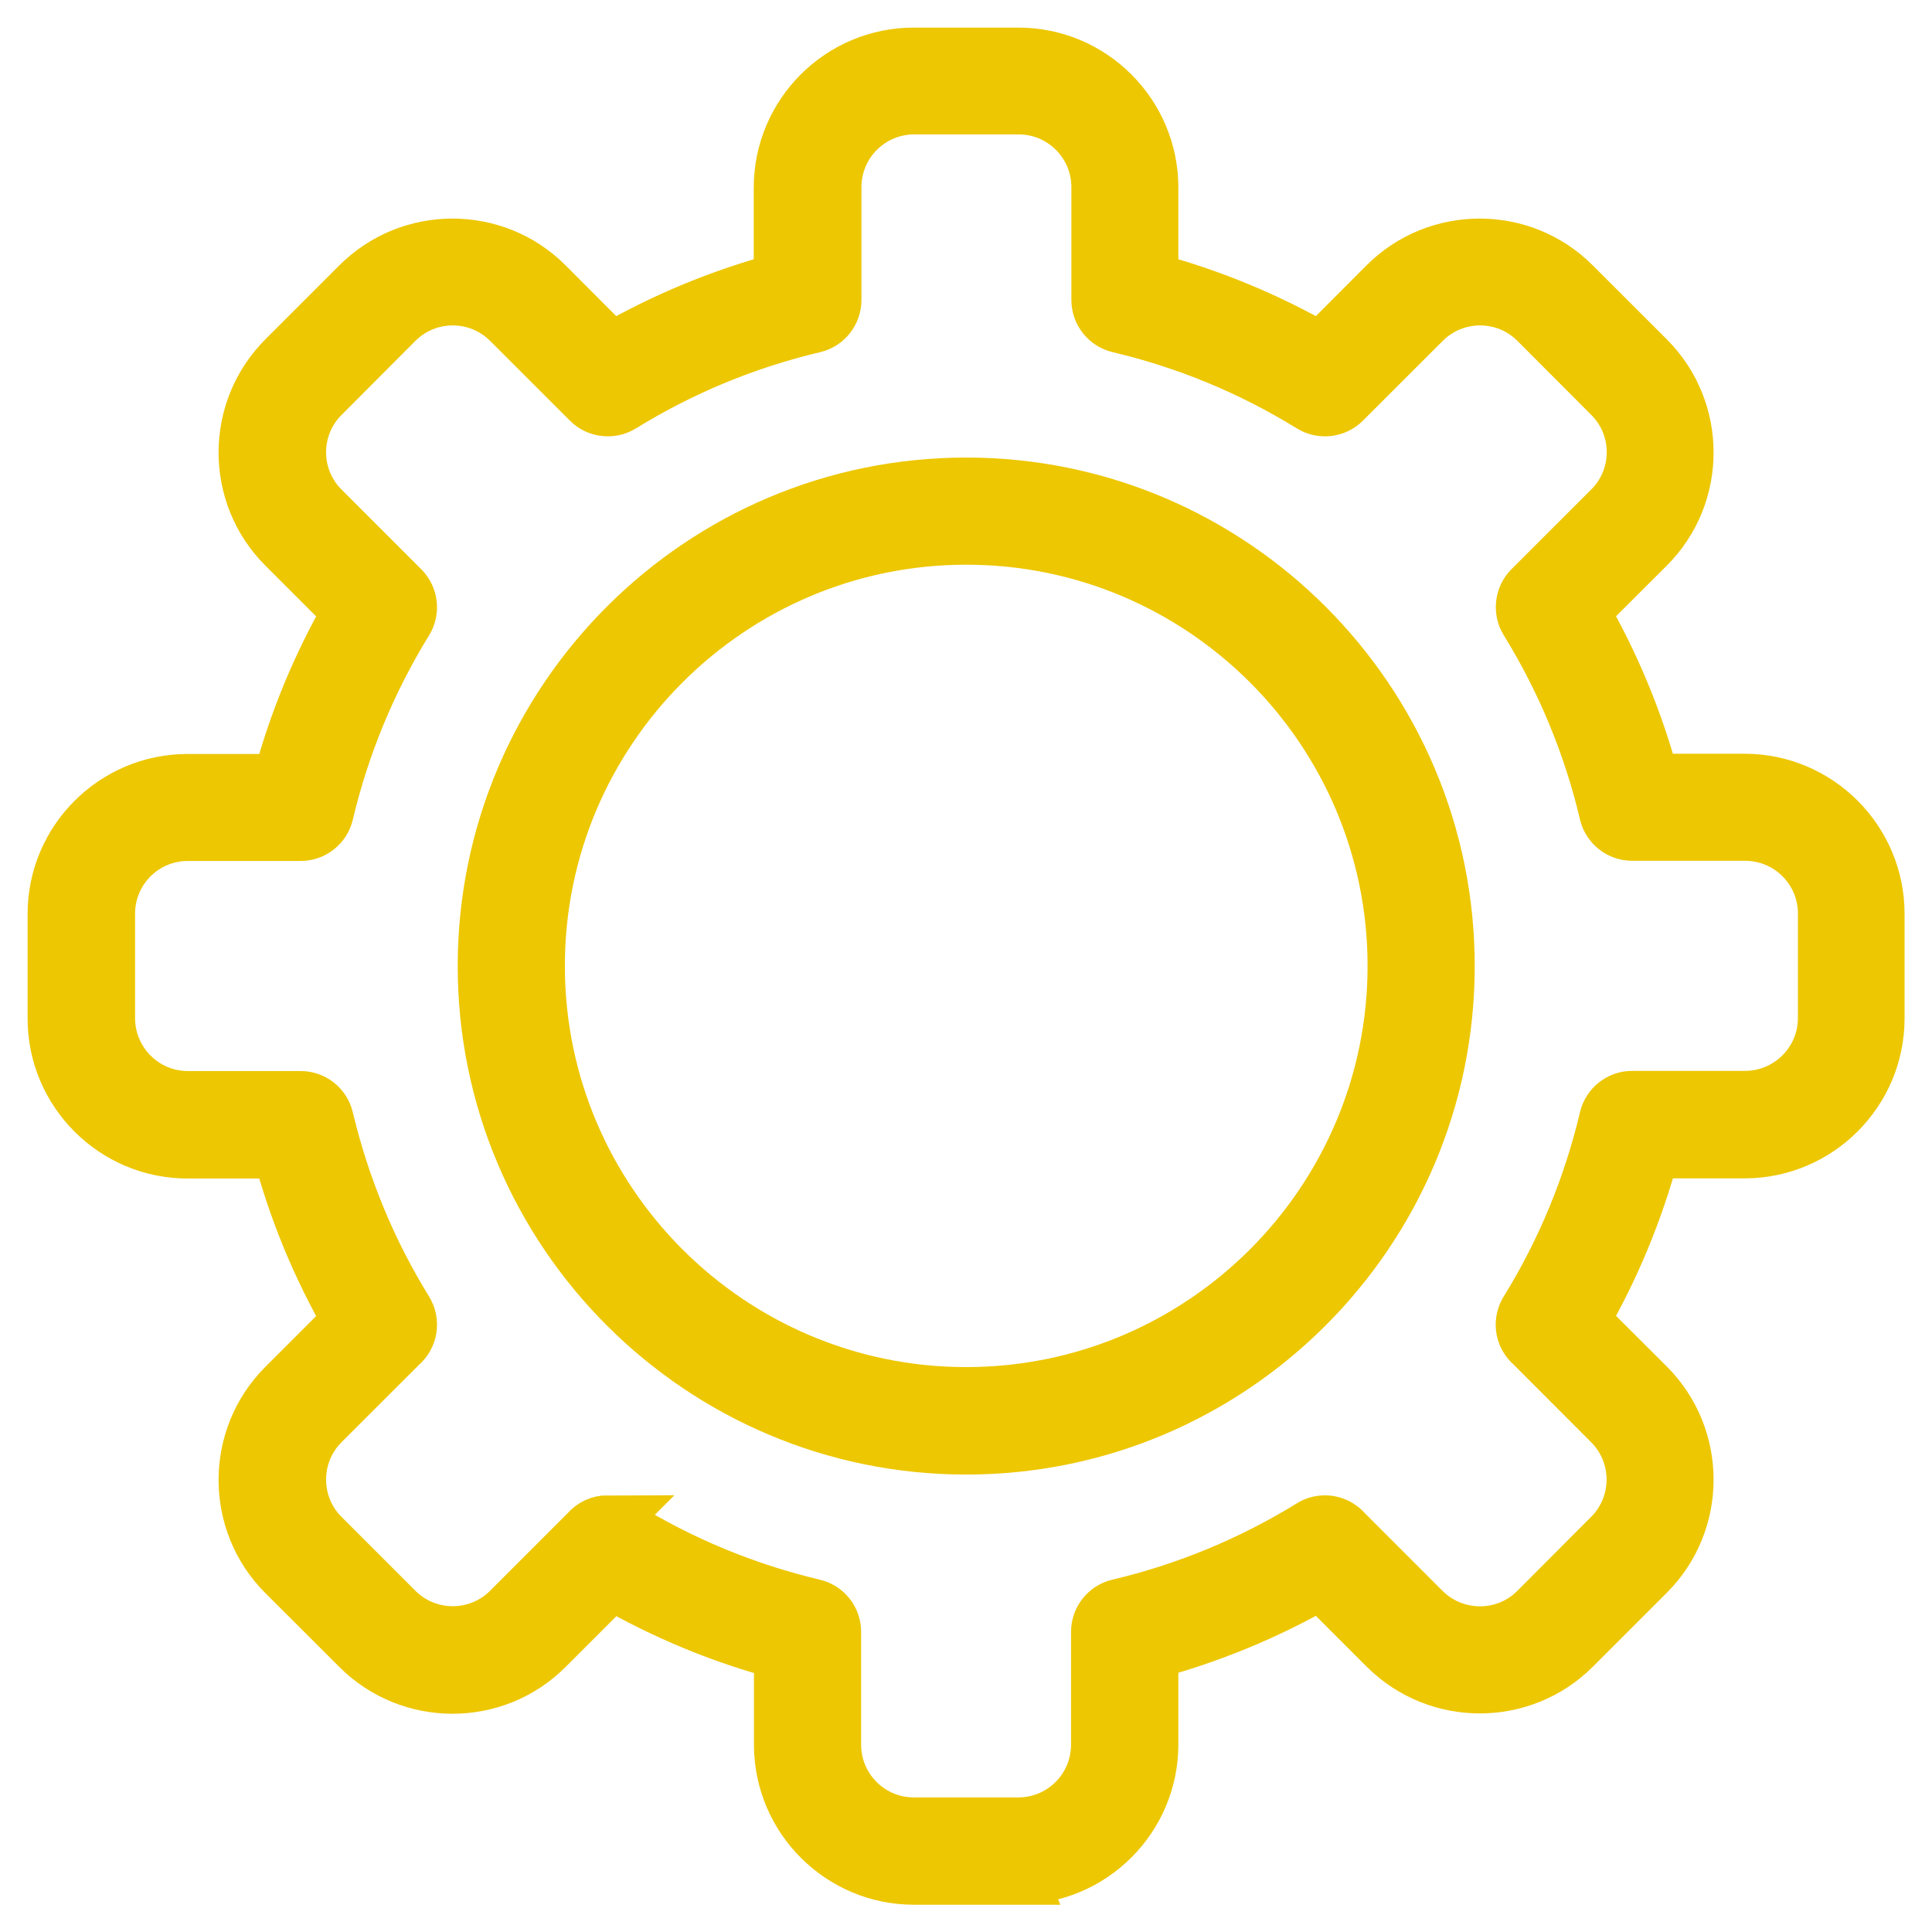
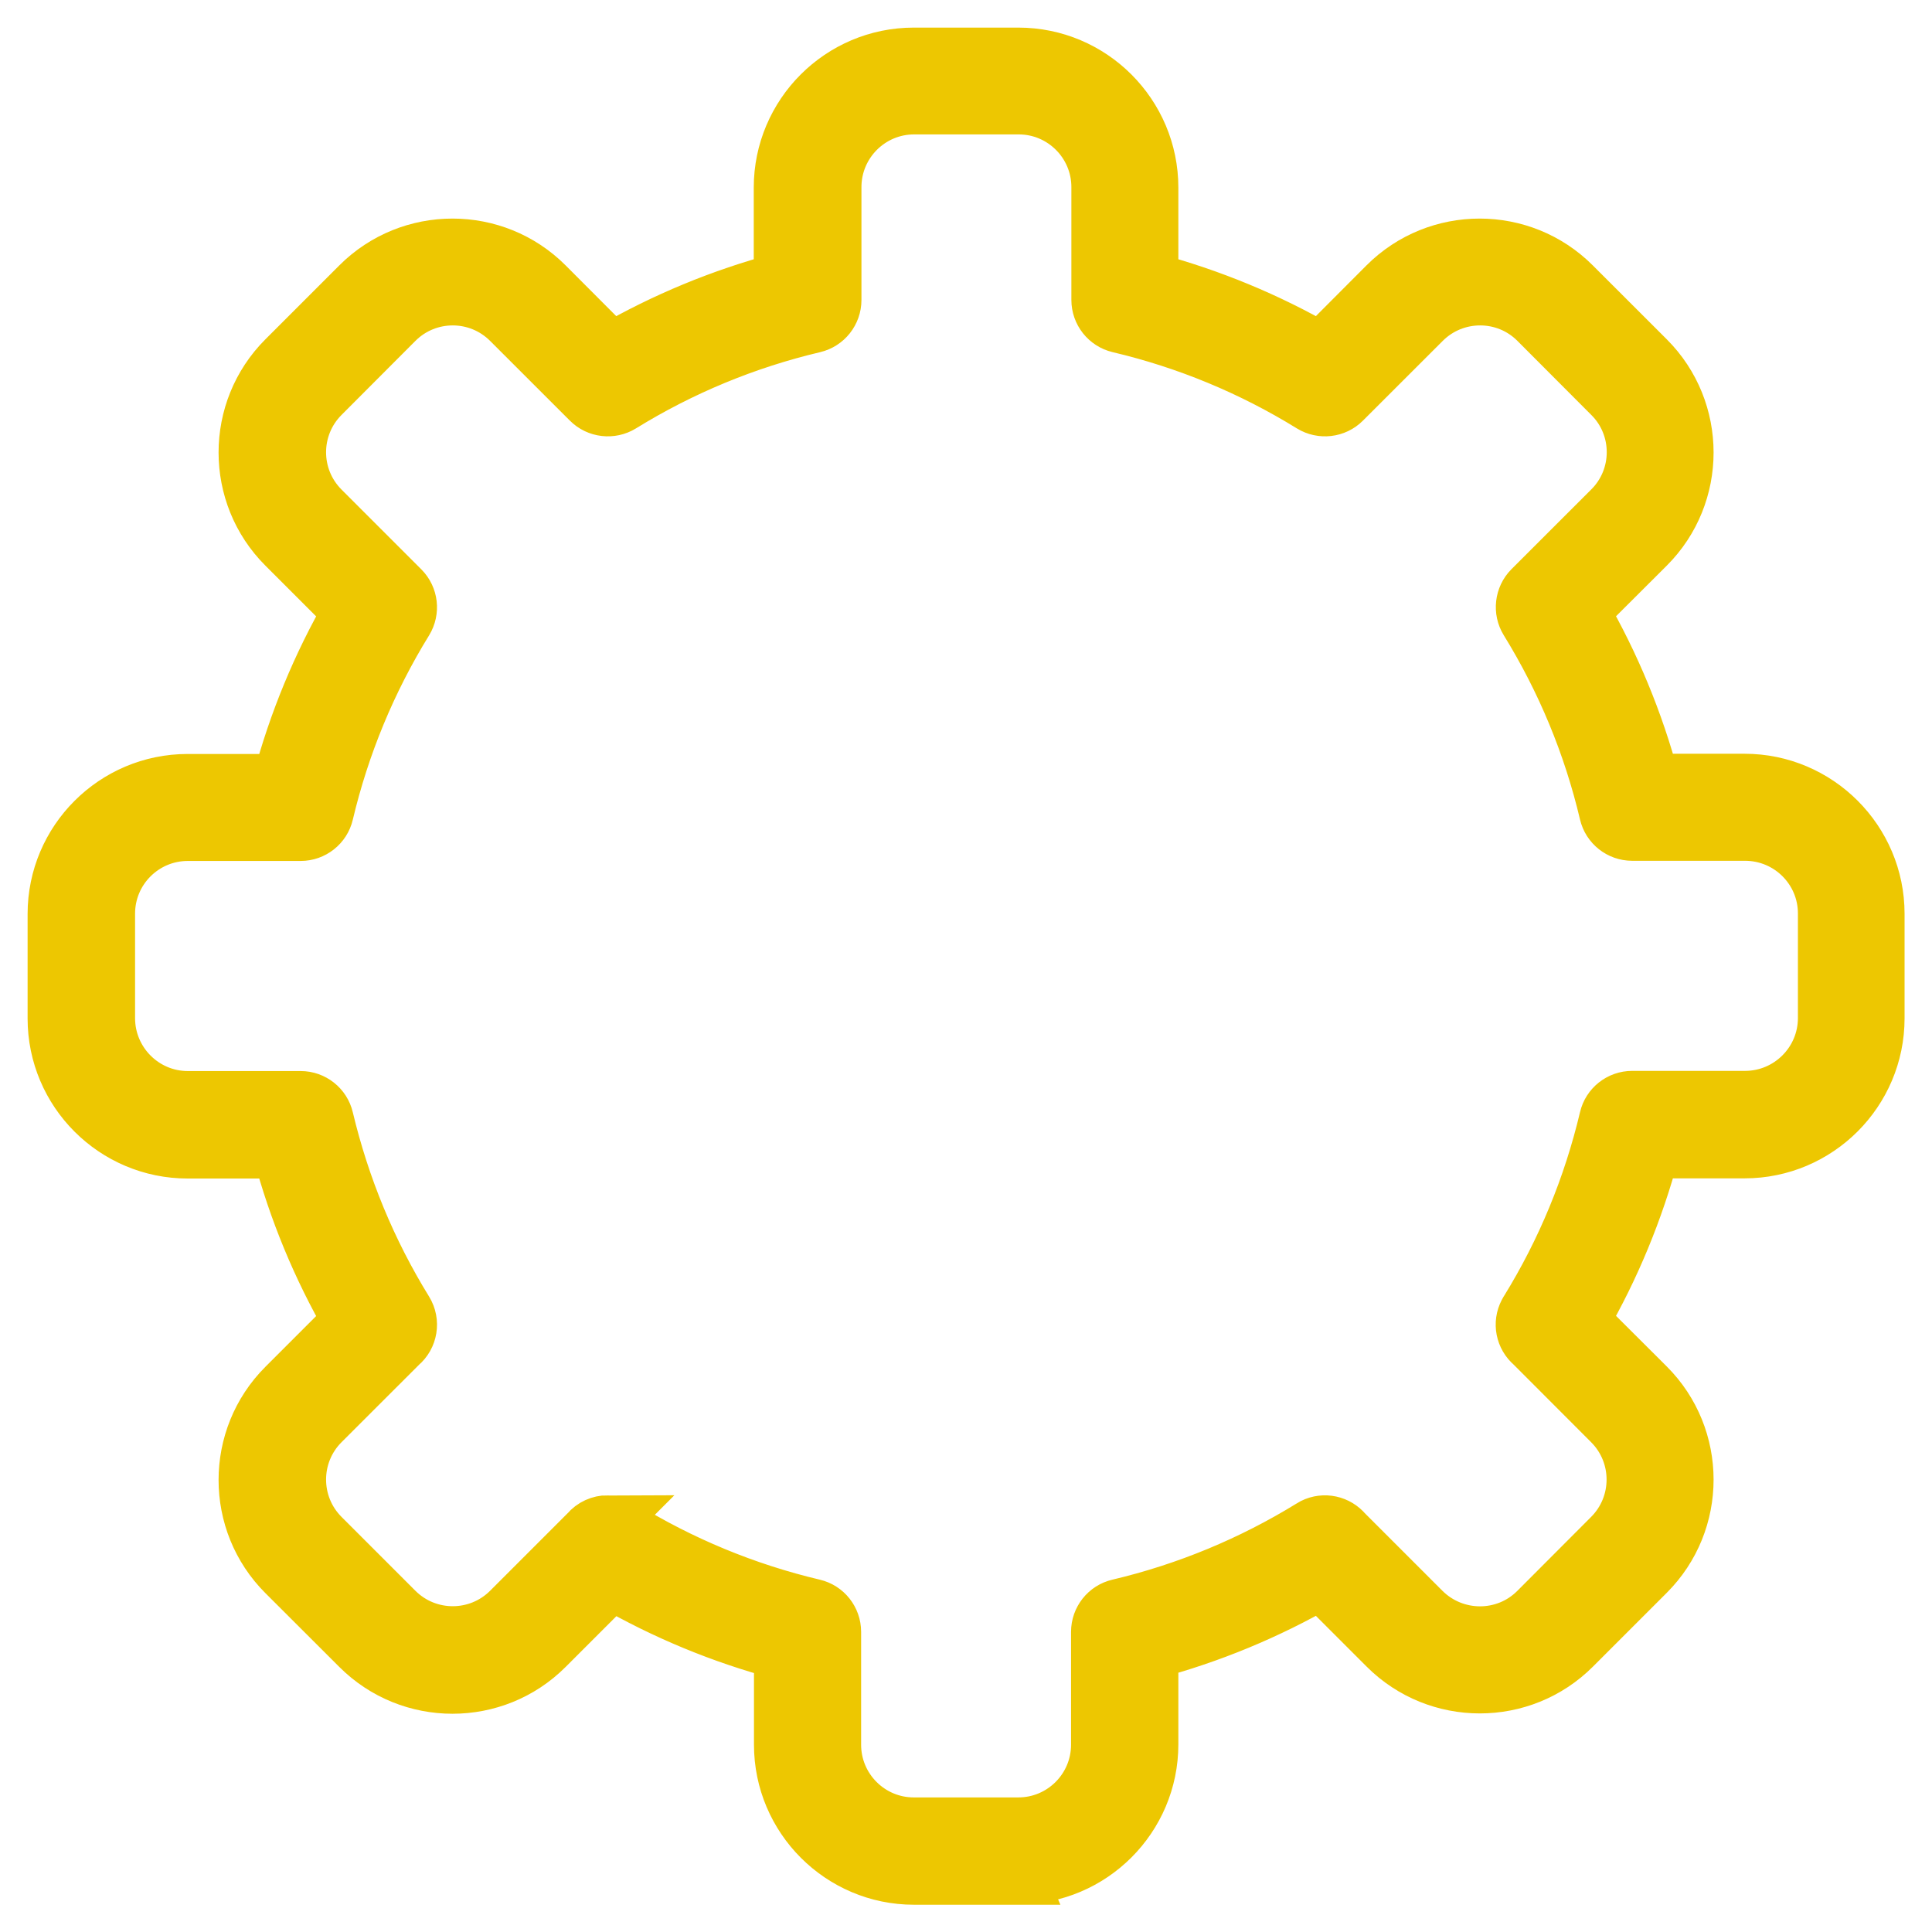
<svg xmlns="http://www.w3.org/2000/svg" width="35" height="35" viewBox="0 0 35 35" fill="none">
  <g clip-path="url(#clip0_12_169)">
-     <path d="M17.504 26.213C12.701 26.213 8.792 22.305 8.792 17.501C8.792 12.698 12.701 8.789 17.504 8.789C22.308 8.789 26.216 12.698 26.216 17.501C26.216 22.305 22.308 26.213 17.504 26.213ZM17.504 9.73C13.221 9.73 9.733 13.214 9.733 17.498C9.733 21.782 13.218 25.266 17.504 25.266C21.791 25.266 25.275 21.782 25.275 17.498C25.275 13.214 21.791 9.73 17.504 9.73Z" fill="#EDC701" stroke="#EDC701" />
    <path d="M18.451 34.006H16.557C15.235 34.006 14.159 32.929 14.159 31.607V29.931C13.079 29.642 12.046 29.215 11.08 28.658L9.893 29.845C8.959 30.78 7.436 30.78 6.501 29.845L5.161 28.507C4.226 27.573 4.226 26.05 5.161 25.115L6.348 23.928C5.791 22.963 5.364 21.933 5.075 20.85H3.399C2.076 20.85 1 19.774 1 18.451V16.557C1 15.235 2.076 14.159 3.399 14.159H5.075C5.364 13.079 5.791 12.046 6.348 11.08L5.161 9.893C4.226 8.959 4.226 7.436 5.161 6.501L6.501 5.161C7.436 4.226 8.959 4.226 9.893 5.161L11.077 6.348C12.043 5.791 13.076 5.364 14.155 5.075V3.399C14.155 2.076 15.232 1 16.554 1H18.448C19.771 1 20.847 2.076 20.847 3.399V5.075C21.927 5.364 22.96 5.791 23.925 6.348L25.109 5.161C26.044 4.226 27.566 4.226 28.501 5.161L29.842 6.501C30.777 7.436 30.777 8.959 29.842 9.893L28.655 11.077C29.212 12.043 29.639 13.076 29.928 14.155H31.604C32.926 14.155 34.003 15.232 34.003 16.554V18.448C34.003 19.771 32.926 20.847 31.604 20.847H29.928C29.639 21.927 29.212 22.96 28.655 23.925L29.842 25.109C30.777 26.044 30.777 27.566 29.842 28.501L28.504 29.839C27.569 30.774 26.047 30.774 25.112 29.839L23.925 28.652C22.96 29.208 21.927 29.636 20.847 29.925V31.601C20.847 32.923 19.771 33.999 18.448 33.999L18.451 34.006ZM11.007 27.591C11.093 27.591 11.176 27.612 11.253 27.662C12.329 28.326 13.504 28.812 14.737 29.104C14.949 29.153 15.1 29.344 15.1 29.562V31.607C15.1 32.41 15.752 33.062 16.554 33.062H18.448C19.251 33.062 19.903 32.41 19.903 31.607V29.562C19.903 29.344 20.054 29.153 20.266 29.104C21.502 28.812 22.674 28.326 23.753 27.662C23.753 27.662 23.778 27.646 23.79 27.64C23.99 27.539 24.227 27.594 24.365 27.76L25.78 29.175C26.349 29.74 27.271 29.744 27.84 29.175L29.178 27.834C29.747 27.265 29.747 26.342 29.178 25.773L27.763 24.356C27.594 24.214 27.548 23.974 27.649 23.781C27.655 23.765 27.665 23.753 27.674 23.738C28.335 22.665 28.818 21.496 29.11 20.263C29.159 20.051 29.35 19.9 29.568 19.9H31.613C32.416 19.9 33.071 19.248 33.071 18.442V16.548C33.071 15.745 32.419 15.094 31.613 15.094H29.568C29.35 15.094 29.159 14.943 29.11 14.731C28.818 13.494 28.332 12.323 27.668 11.246C27.554 11.062 27.582 10.819 27.735 10.665L29.181 9.22C29.75 8.654 29.75 7.728 29.181 7.163L27.843 5.822C27.277 5.253 26.352 5.253 25.783 5.822L24.337 7.267C24.184 7.421 23.941 7.449 23.756 7.335C22.68 6.671 21.508 6.185 20.272 5.893C20.06 5.843 19.909 5.653 19.909 5.434V3.389C19.909 2.587 19.257 1.935 18.455 1.935H16.56C15.758 1.935 15.106 2.587 15.106 3.389V5.434C15.106 5.653 14.955 5.843 14.743 5.893C13.507 6.185 12.335 6.671 11.259 7.335C11.074 7.449 10.831 7.421 10.678 7.267L9.232 5.822C8.663 5.253 7.741 5.253 7.172 5.822L5.834 7.163C5.265 7.732 5.265 8.654 5.834 9.223L7.279 10.668C7.433 10.822 7.461 11.062 7.347 11.249C6.683 12.326 6.197 13.501 5.905 14.734C5.856 14.946 5.665 15.097 5.447 15.097H3.402C2.599 15.097 1.947 15.748 1.947 16.551V18.445C1.947 19.248 2.599 19.903 3.402 19.903H5.447C5.665 19.903 5.856 20.054 5.905 20.266C6.2 21.502 6.683 22.674 7.347 23.75C7.47 23.95 7.427 24.211 7.249 24.359L5.834 25.773C5.265 26.342 5.265 27.265 5.834 27.834L7.172 29.172C7.741 29.74 8.663 29.74 9.232 29.172L10.647 27.757C10.739 27.646 10.874 27.588 11.01 27.588L11.007 27.591Z" fill="#EDC701" stroke="#EDC701" />
  </g>
  <defs>
    <clipPath id="clip0_12_169">
      <rect width="35" height="35" fill="white" />
    </clipPath>
  </defs>
</svg>